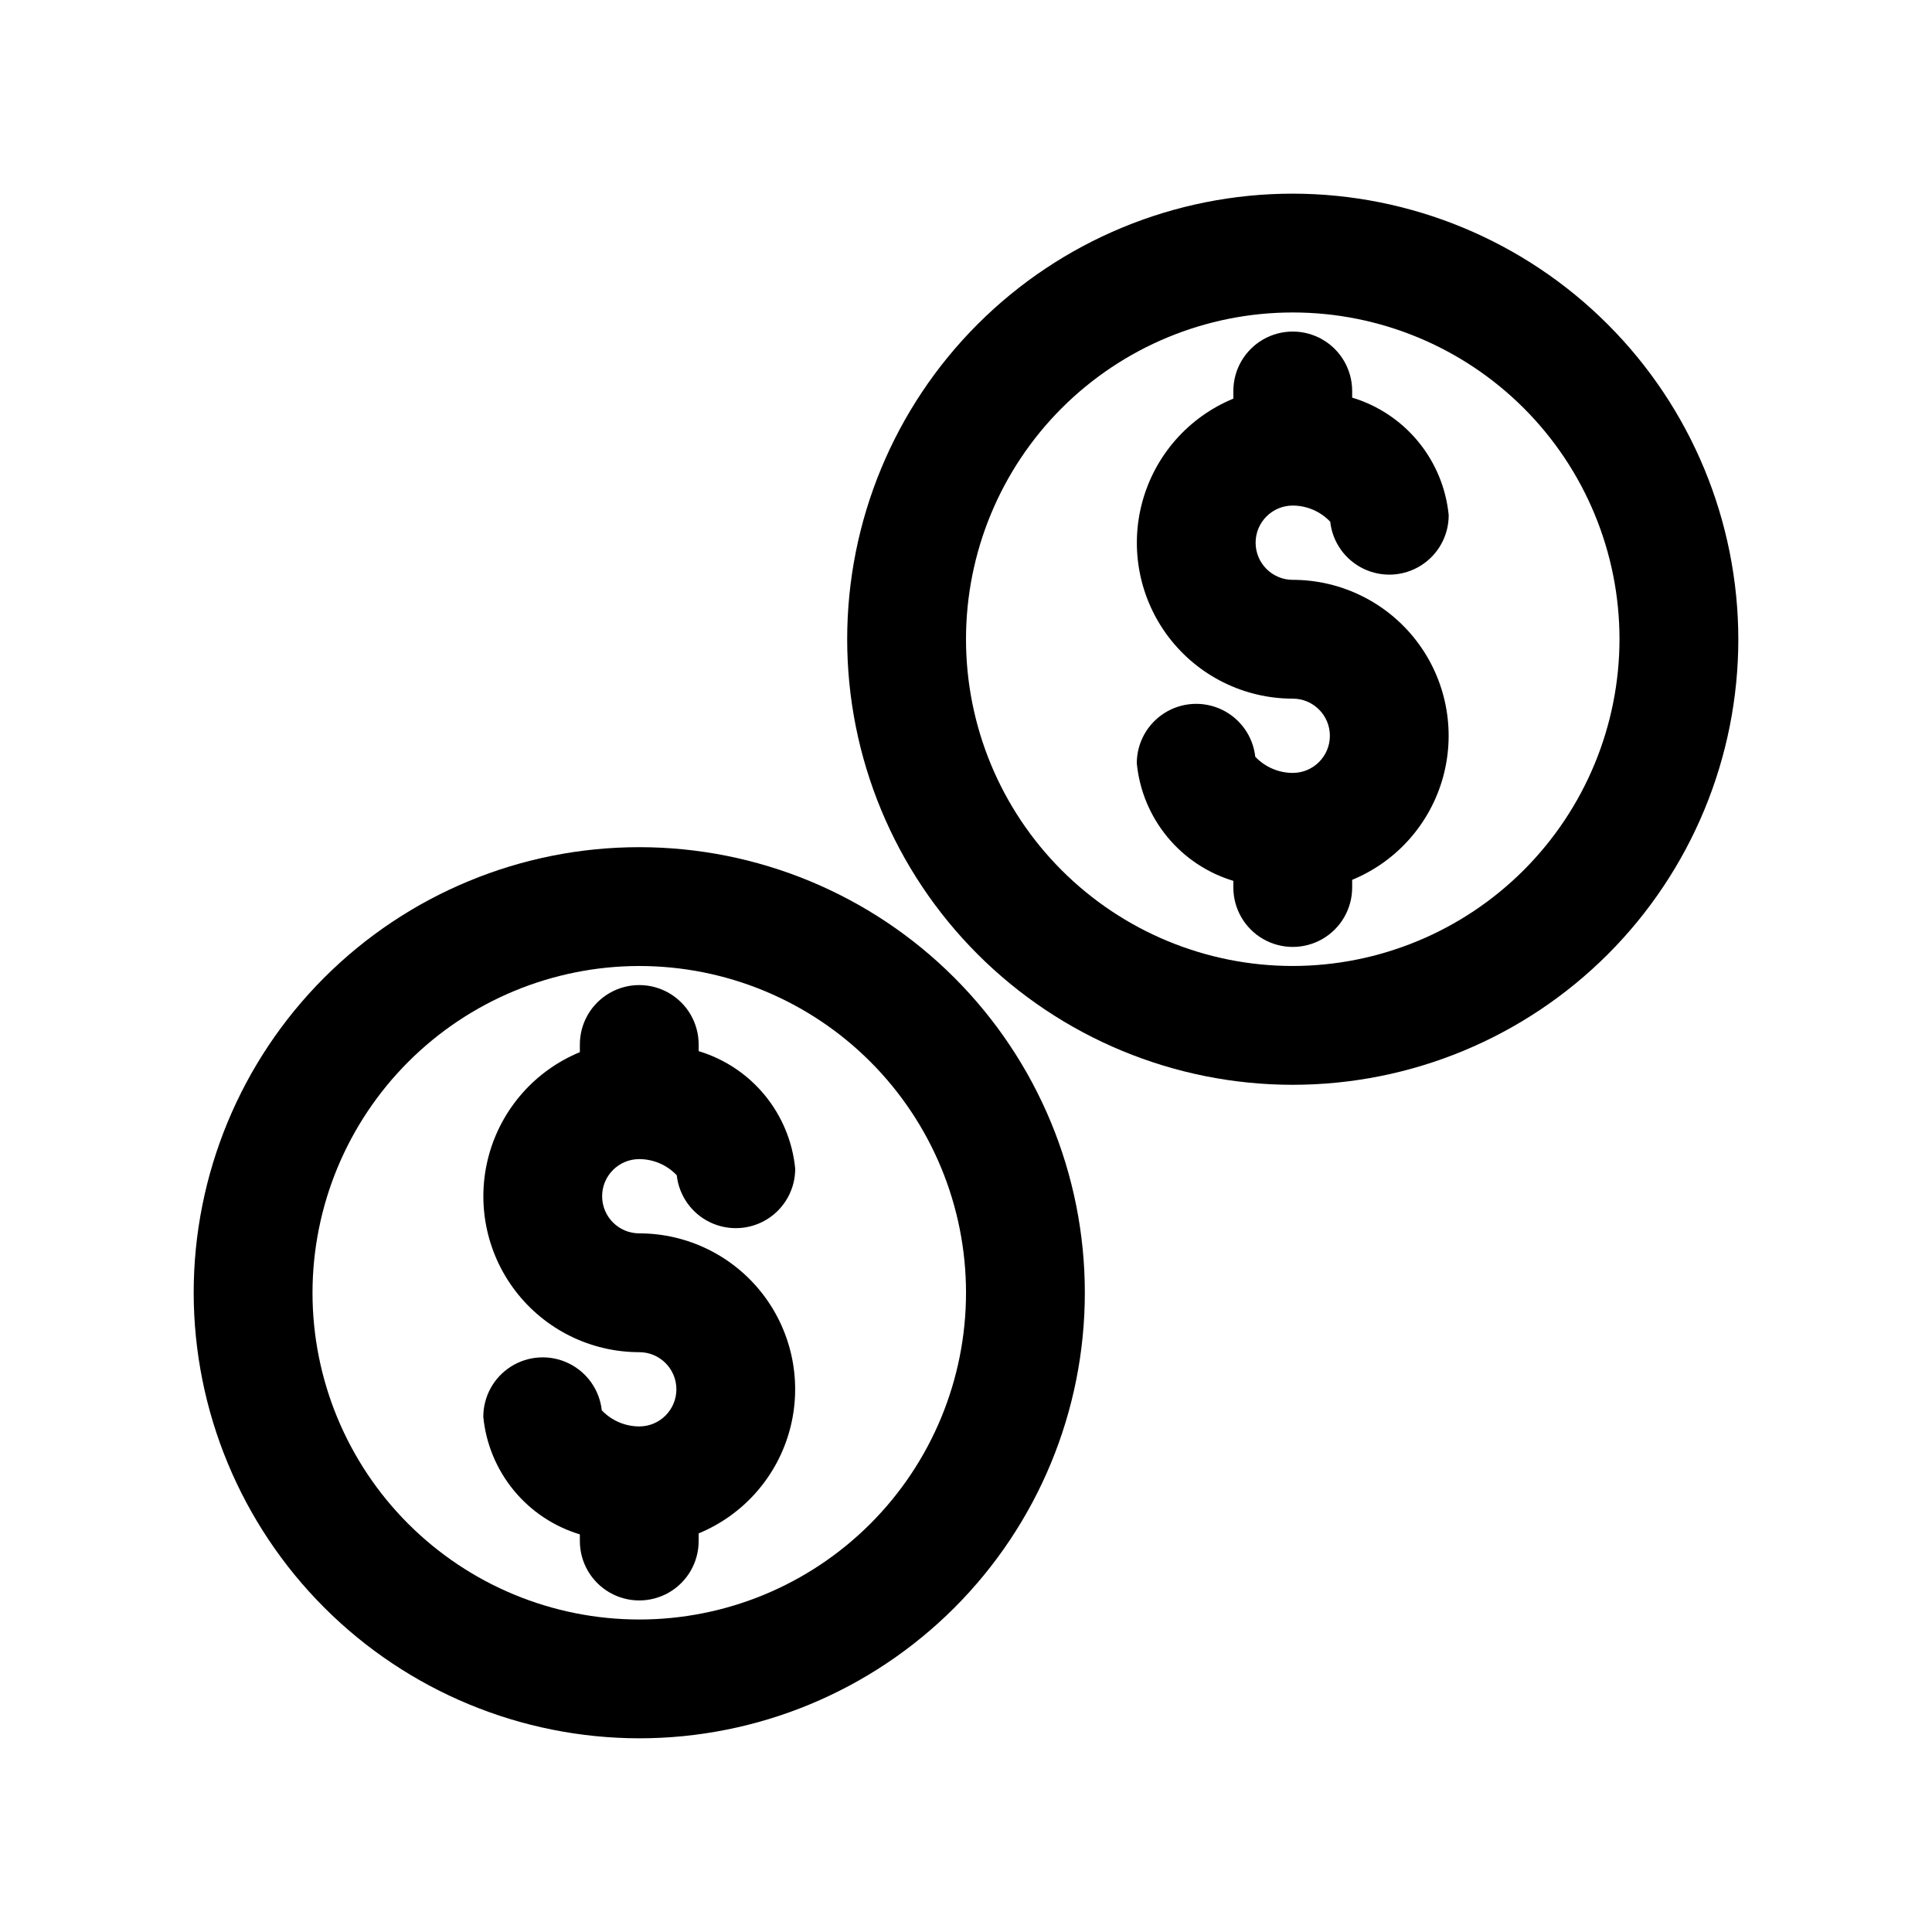
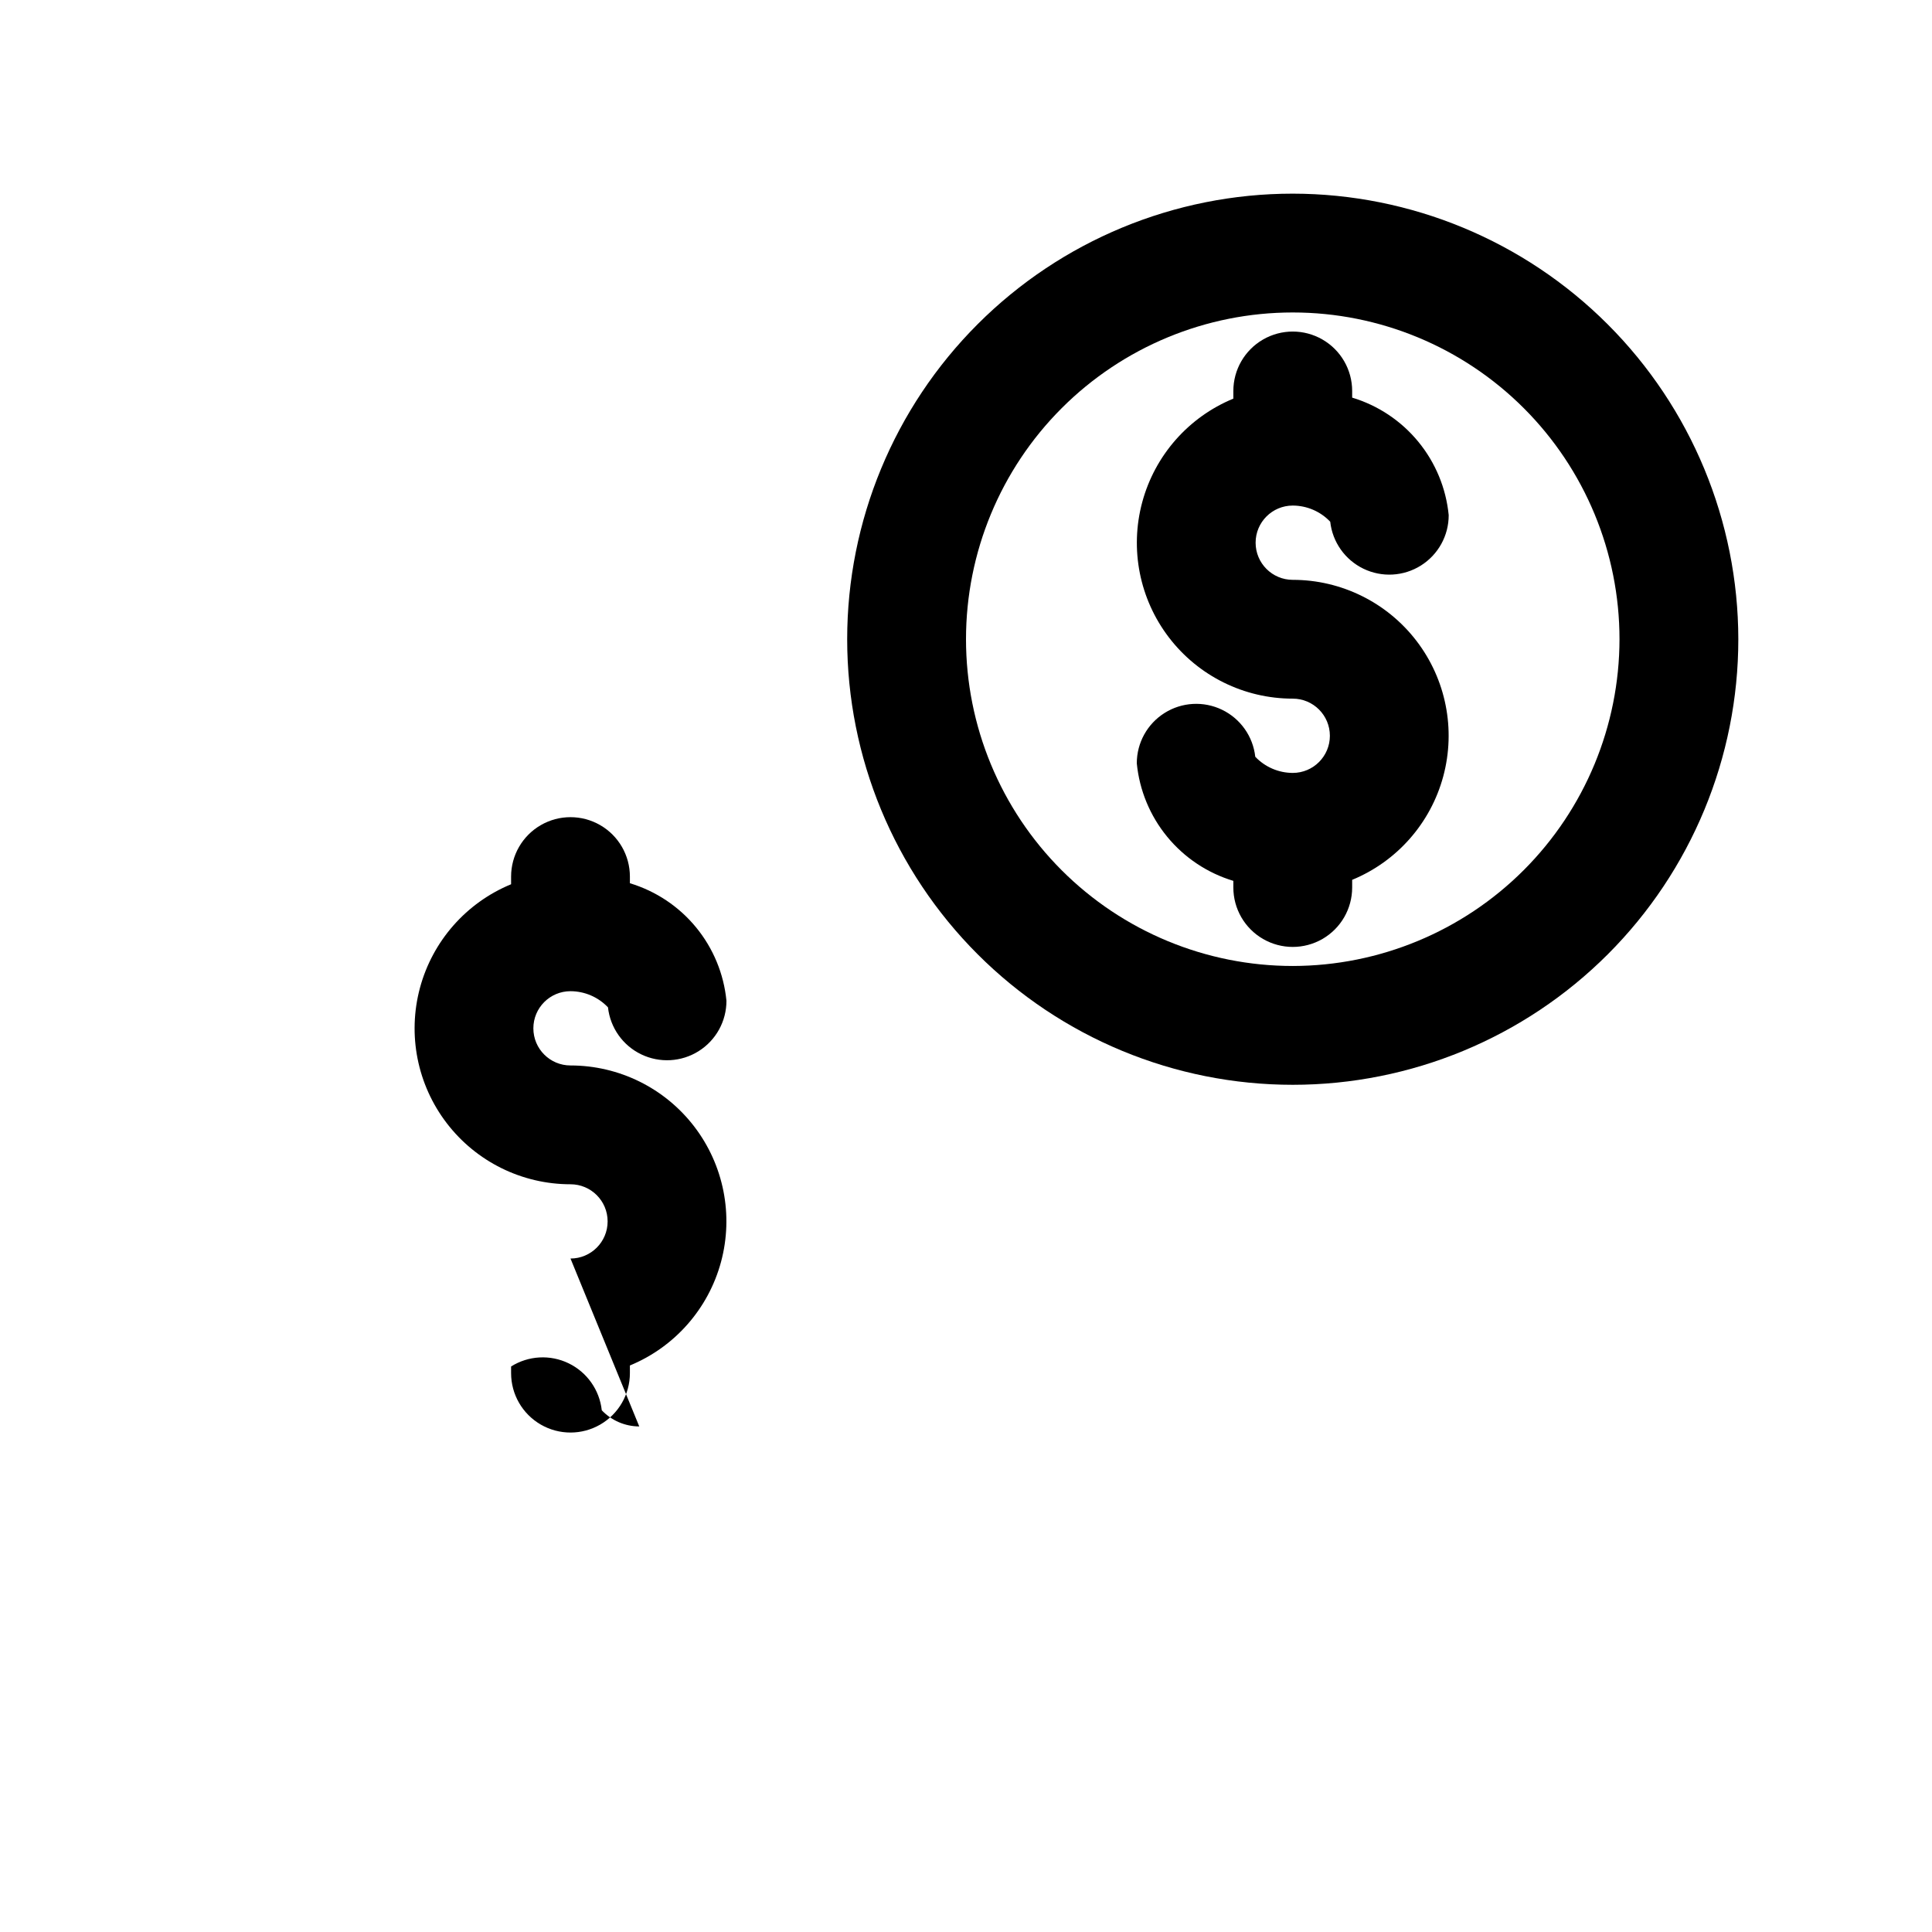
<svg xmlns="http://www.w3.org/2000/svg" fill="#000000" width="800px" height="800px" version="1.1" viewBox="144 144 512 512">
  <g>
-     <path d="m313.41 604.67c31.316 0 61.352-12.441 83.496-34.586 22.145-22.145 34.586-52.18 34.586-83.496s-12.441-61.352-34.586-83.496c-22.145-22.145-52.18-34.582-83.496-34.582s-61.352 12.438-83.496 34.582c-22.145 22.145-34.586 52.18-34.586 83.496 0.035 31.309 12.484 61.324 34.625 83.461 22.137 22.137 52.152 34.586 83.457 34.621zm0-204.67c22.965 0 44.992 9.121 61.23 25.359 16.238 16.242 25.363 38.266 25.363 61.23s-9.125 44.992-25.363 61.23c-16.238 16.238-38.266 25.363-61.23 25.363s-44.992-9.125-61.23-25.363c-16.238-16.238-25.363-38.266-25.363-61.23 0.027-22.957 9.156-44.969 25.391-61.203 16.234-16.23 38.246-25.363 61.203-25.387z" />
-     <path d="m313.41 522.02c-3.758-0.008-7.348-1.555-9.934-4.281-0.594-5.391-3.918-10.098-8.801-12.457s-10.637-2.039-15.23 0.848c-4.59 2.887-7.371 7.934-7.363 13.355 0.699 7.141 3.504 13.914 8.059 19.457 4.555 5.547 10.656 9.613 17.527 11.684v1.766c0 5.625 3 10.82 7.871 13.633s10.871 2.812 15.742 0 7.871-8.008 7.871-13.633v-2.031c11.883-4.898 20.809-15.047 24.152-27.457 3.34-12.41 0.715-25.668-7.106-35.871-7.816-10.199-19.938-16.18-32.789-16.18-5.434 0-9.84-4.406-9.84-9.84 0-5.438 4.406-9.84 9.84-9.84 3.758 0.008 7.348 1.555 9.934 4.281 0.594 5.391 3.918 10.098 8.801 12.453 4.883 2.359 10.637 2.039 15.23-0.848 4.59-2.883 7.371-7.93 7.363-13.352-0.699-7.144-3.504-13.918-8.059-19.461-4.555-5.543-10.656-9.609-17.527-11.684v-1.762c0-5.625-3-10.824-7.871-13.637s-10.871-2.812-15.742 0-7.871 8.012-7.871 13.637v2.031c-11.883 4.898-20.809 15.047-24.152 27.457-3.34 12.41-0.715 25.668 7.106 35.867 7.816 10.203 19.938 16.184 32.789 16.184 5.434 0 9.84 4.406 9.84 9.84 0 5.434-4.406 9.84-9.84 9.84z" />
+     <path d="m313.41 522.02c-3.758-0.008-7.348-1.555-9.934-4.281-0.594-5.391-3.918-10.098-8.801-12.457s-10.637-2.039-15.23 0.848v1.766c0 5.625 3 10.82 7.871 13.633s10.871 2.812 15.742 0 7.871-8.008 7.871-13.633v-2.031c11.883-4.898 20.809-15.047 24.152-27.457 3.34-12.41 0.715-25.668-7.106-35.871-7.816-10.199-19.938-16.18-32.789-16.18-5.434 0-9.84-4.406-9.84-9.84 0-5.438 4.406-9.84 9.84-9.84 3.758 0.008 7.348 1.555 9.934 4.281 0.594 5.391 3.918 10.098 8.801 12.453 4.883 2.359 10.637 2.039 15.23-0.848 4.59-2.883 7.371-7.93 7.363-13.352-0.699-7.144-3.504-13.918-8.059-19.461-4.555-5.543-10.656-9.609-17.527-11.684v-1.762c0-5.625-3-10.824-7.871-13.637s-10.871-2.812-15.742 0-7.871 8.012-7.871 13.637v2.031c-11.883 4.898-20.809 15.047-24.152 27.457-3.34 12.41-0.715 25.668 7.106 35.867 7.816 10.203 19.938 16.184 32.789 16.184 5.434 0 9.84 4.406 9.84 9.84 0 5.434-4.406 9.84-9.84 9.84z" />
    <path d="m486.59 195.32c-31.316 0-61.352 12.441-83.496 34.586-22.145 22.145-34.582 52.18-34.582 83.496s12.438 61.352 34.582 83.496c22.145 22.145 52.18 34.586 83.496 34.586s61.352-12.441 83.496-34.586c22.145-22.145 34.586-52.18 34.586-83.496-0.035-31.305-12.484-61.32-34.621-83.457-22.137-22.141-52.152-34.59-83.461-34.625zm0 204.67v0.004c-22.965 0-44.988-9.125-61.23-25.363-16.238-16.238-25.359-38.266-25.359-61.23s9.121-44.992 25.359-61.23c16.242-16.238 38.266-25.363 61.23-25.363s44.992 9.125 61.23 25.363c16.238 16.238 25.363 38.266 25.363 61.23-0.027 22.957-9.156 44.969-25.391 61.203s-38.246 25.363-61.203 25.391z" />
    <path d="m486.59 277.98c3.758 0.008 7.352 1.559 9.934 4.285 0.594 5.391 3.922 10.094 8.805 12.453s10.637 2.039 15.227-0.848c4.59-2.887 7.375-7.93 7.363-13.355-0.699-7.141-3.504-13.914-8.059-19.457-4.555-5.547-10.656-9.613-17.523-11.684v-1.762c0-5.625-3-10.824-7.875-13.637-4.871-2.812-10.871-2.812-15.742 0s-7.871 8.012-7.871 13.637v2.031c-11.883 4.894-20.809 15.043-24.148 27.453-3.344 12.414-0.719 25.672 7.102 35.871 7.816 10.199 19.938 16.184 32.789 16.18 5.434 0 9.84 4.406 9.84 9.844 0 5.434-4.406 9.84-9.84 9.84-3.758-0.008-7.348-1.559-9.934-4.285-0.594-5.391-3.918-10.094-8.801-12.453-4.883-2.359-10.637-2.039-15.227 0.848-4.594 2.887-7.375 7.93-7.367 13.355 0.699 7.141 3.504 13.914 8.059 19.457 4.555 5.547 10.656 9.613 17.527 11.684v1.762c0 5.625 3 10.824 7.871 13.637s10.871 2.812 15.742 0c4.875-2.812 7.875-8.012 7.875-13.637v-2.031c11.883-4.894 20.809-15.043 24.148-27.453 3.34-12.414 0.715-25.672-7.102-35.871-7.82-10.199-19.941-16.184-32.793-16.18-5.434 0-9.84-4.406-9.84-9.844 0-5.434 4.406-9.84 9.84-9.84z" />
  </g>
</svg>